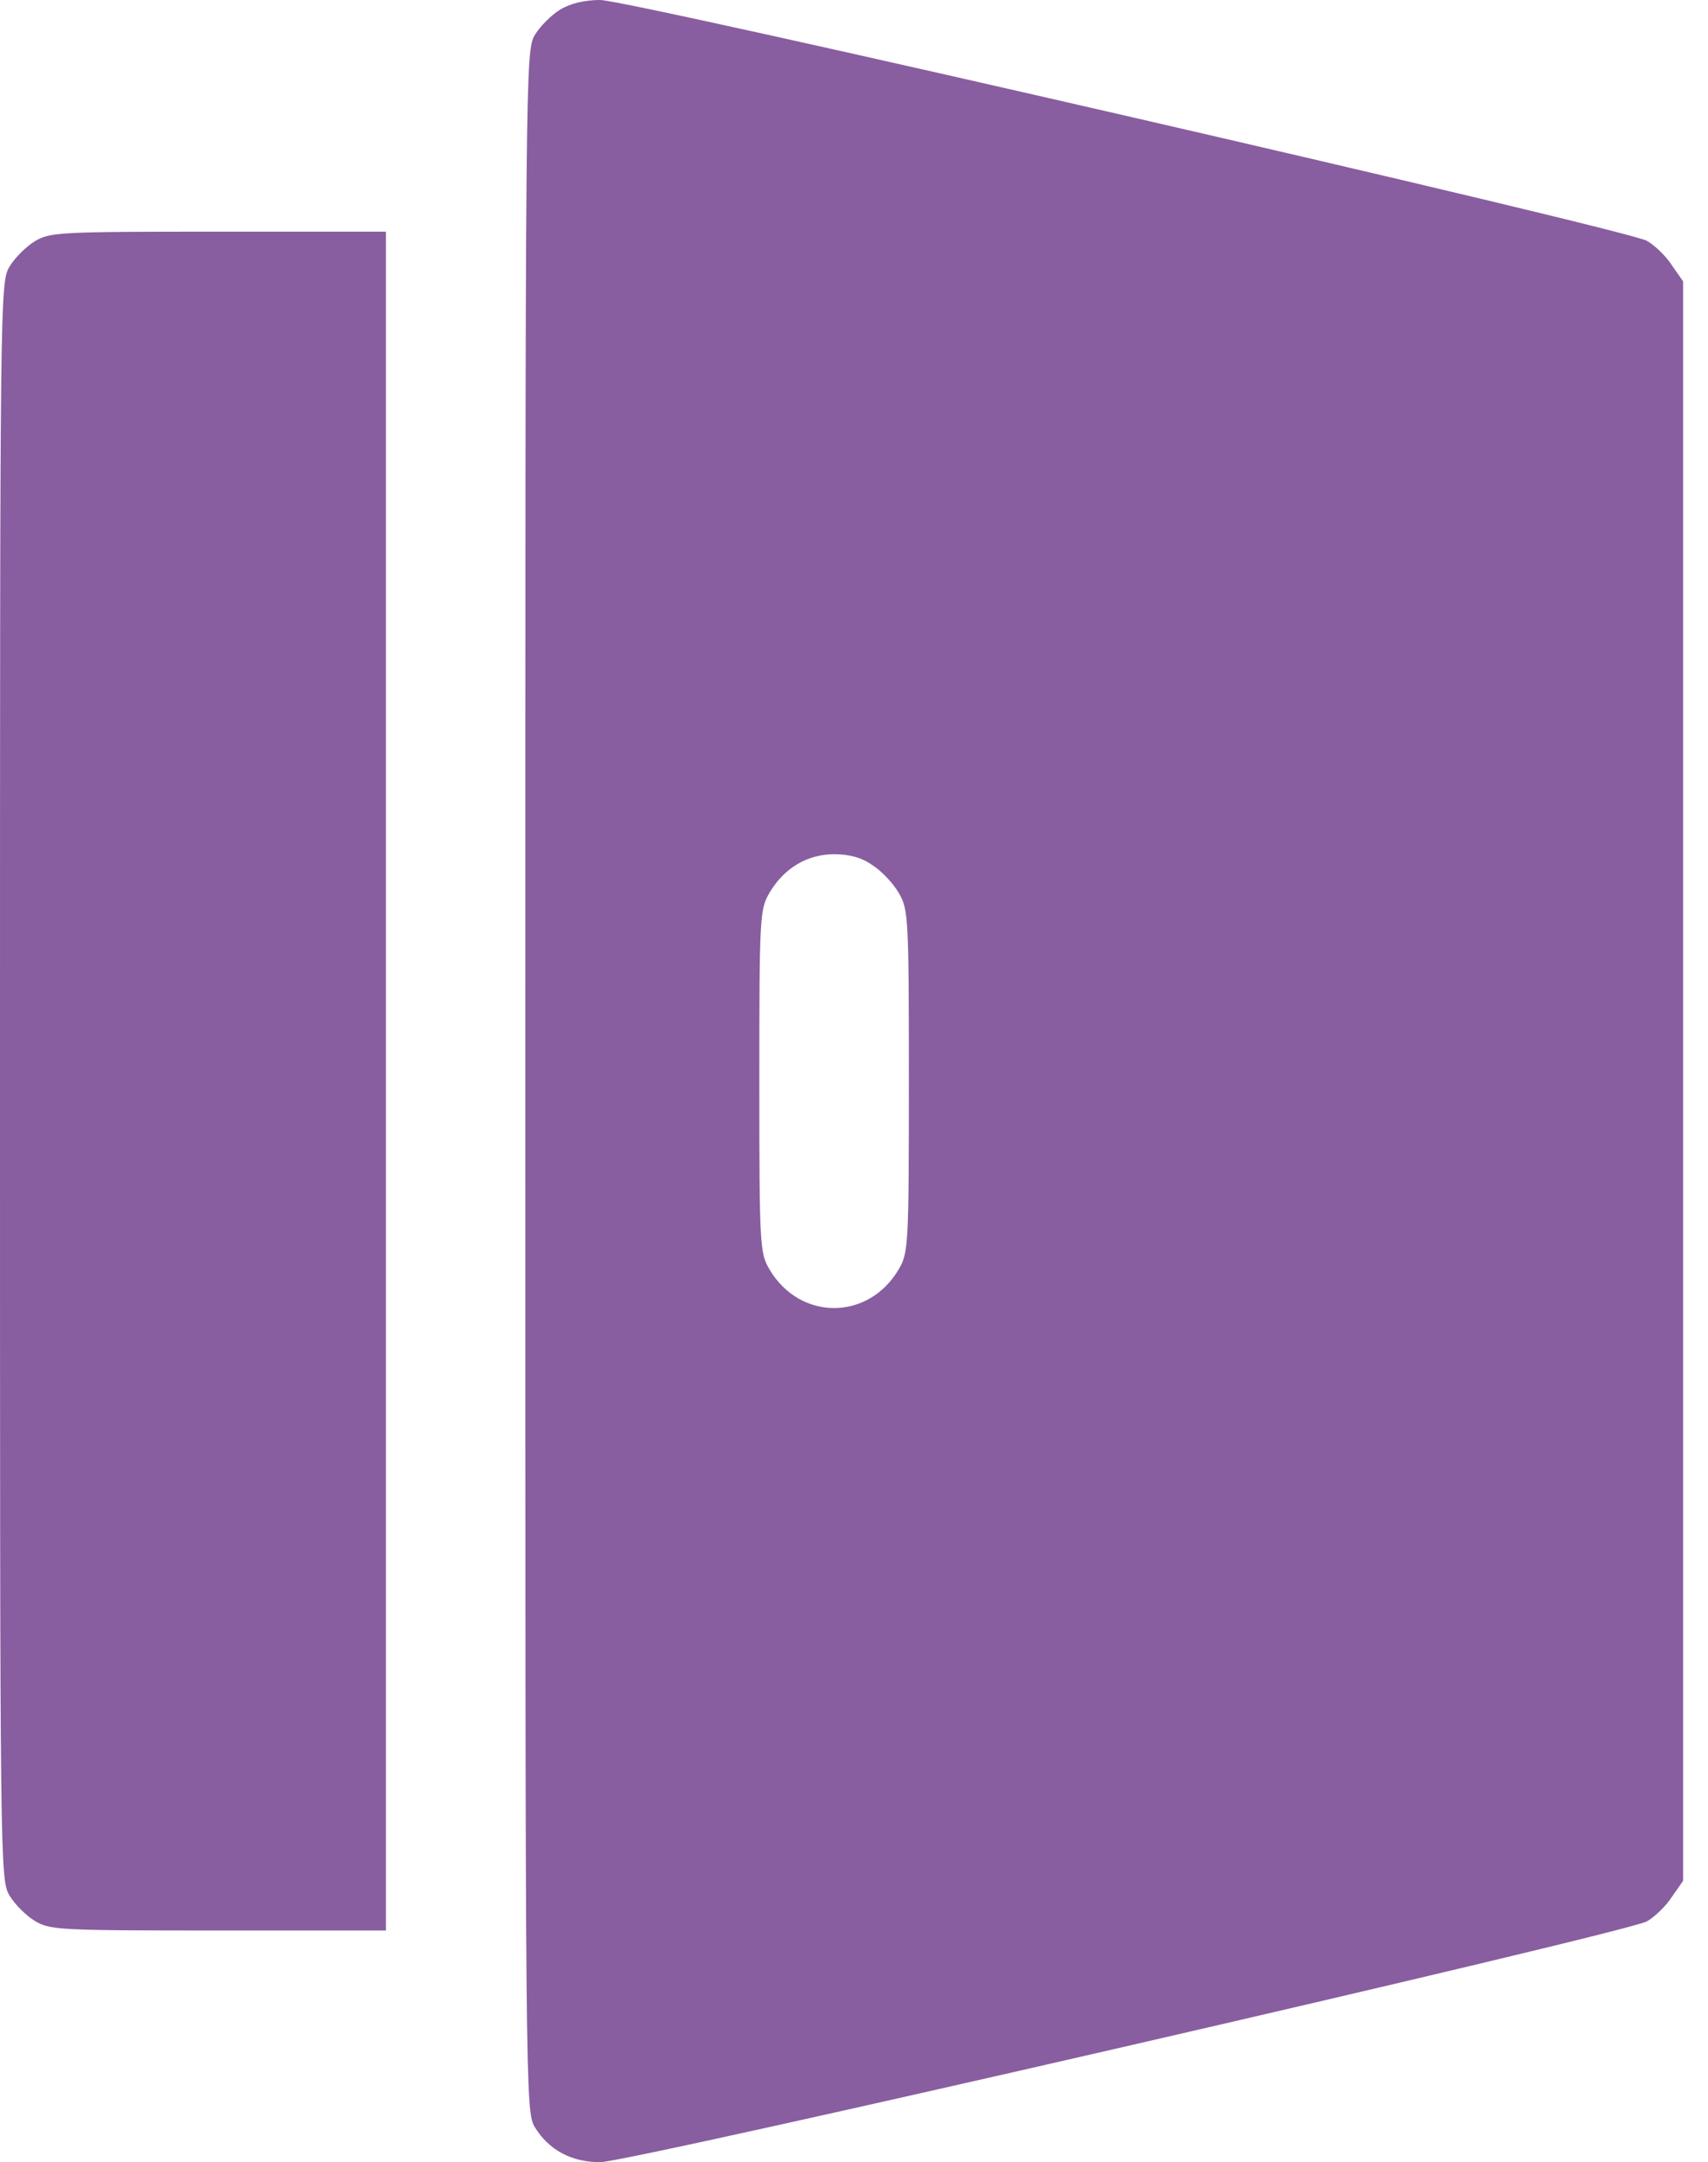
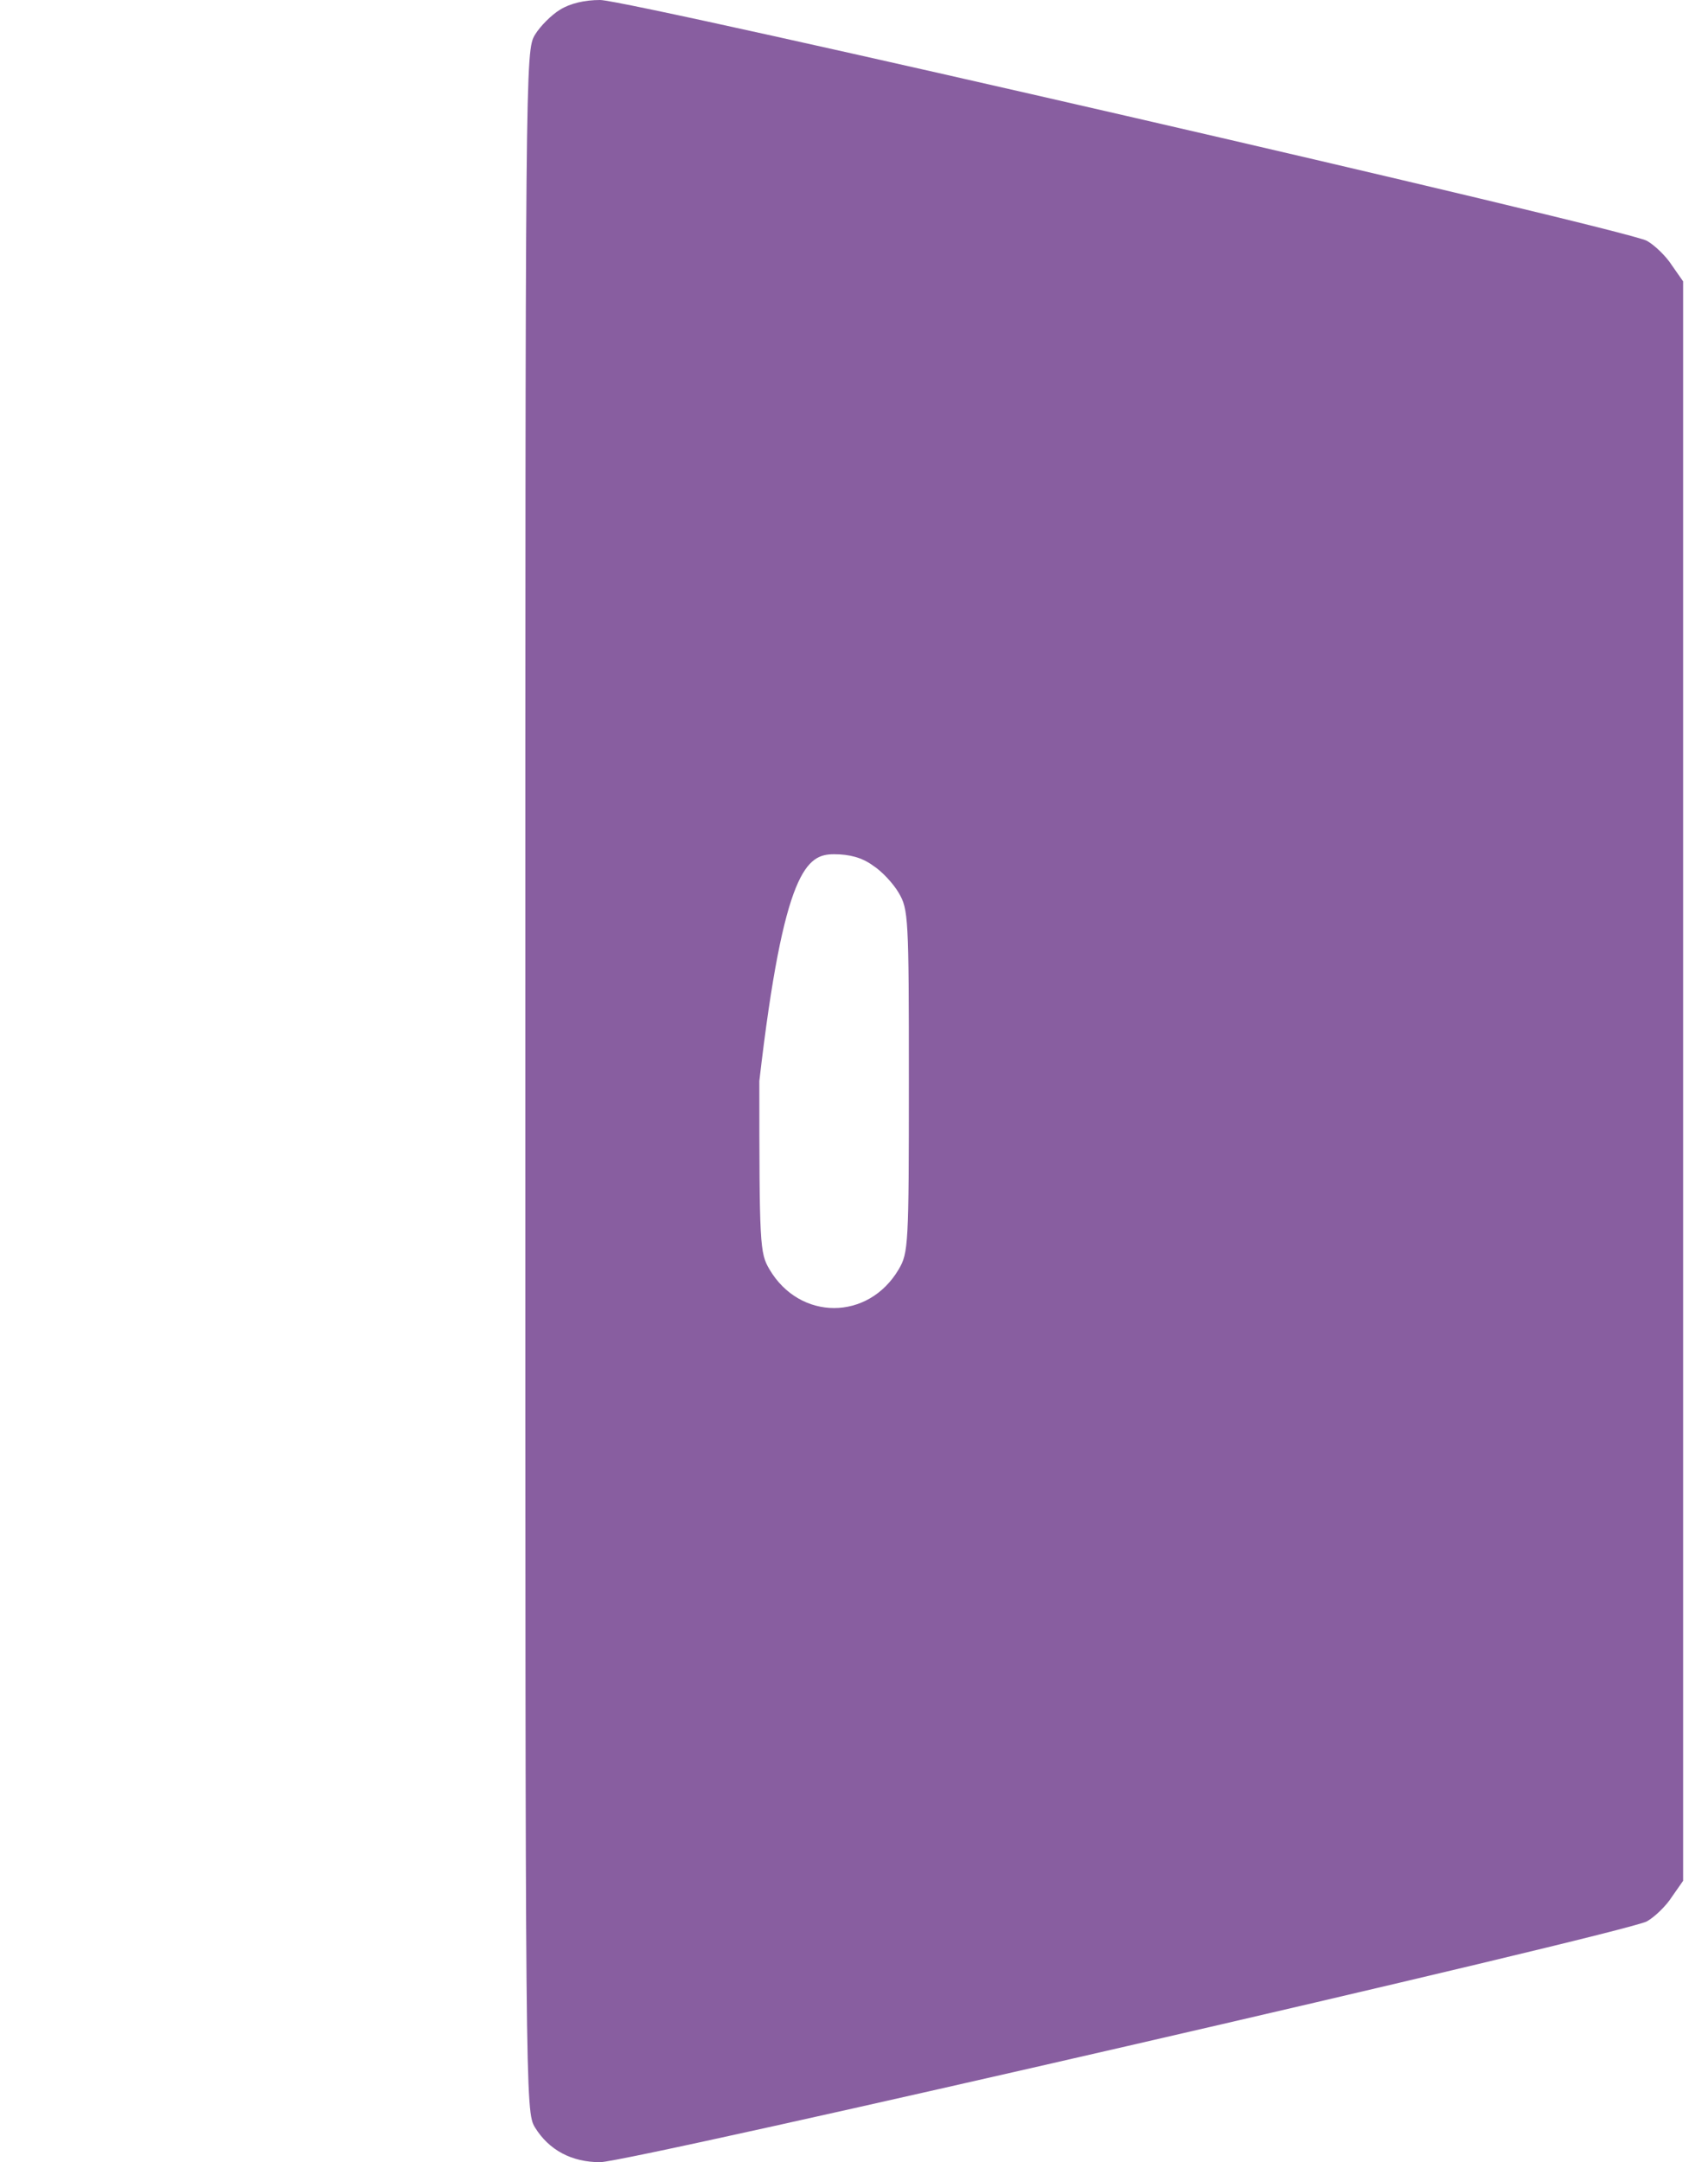
<svg xmlns="http://www.w3.org/2000/svg" width="49" height="62" viewBox="0 0 49 62" fill="none">
-   <path d="M16.068 0.277C15.819 0.429 15.5 0.747 15.348 0.996C15.071 1.453 15.071 1.758 15.071 31C15.071 60.242 15.071 60.547 15.348 61.004C15.749 61.654 16.4 62 17.216 62C18.075 62 46.666 55.426 47.248 55.094C47.469 54.97 47.801 54.651 47.967 54.388L48.286 53.932V31V8.068L47.967 7.612C47.801 7.349 47.469 7.03 47.248 6.906C46.666 6.574 18.075 0 17.216 0C16.774 0 16.358 0.097 16.068 0.277ZM25.036 24.814C25.299 24.98 25.631 25.34 25.783 25.603C26.06 26.073 26.074 26.295 26.074 31C26.074 35.705 26.06 35.927 25.783 36.397C24.911 37.878 22.946 37.878 22.074 36.397C21.797 35.927 21.784 35.705 21.784 31C21.784 26.295 21.797 26.073 22.074 25.603C22.489 24.897 23.154 24.495 23.929 24.495C24.371 24.495 24.731 24.592 25.036 24.814Z" fill="#885EA0" />
-   <path d="M0.996 6.92C0.747 7.072 0.429 7.39 0.277 7.639C0 8.096 0 8.387 0 31C0 53.613 0 53.904 0.277 54.361C0.429 54.61 0.747 54.928 0.996 55.08C1.425 55.343 1.702 55.357 6.269 55.357H11.071V31V6.643H6.269C1.702 6.643 1.425 6.657 0.996 6.92Z" fill="#885EA0" />
+   <path d="M16.068 0.277C15.819 0.429 15.5 0.747 15.348 0.996C15.071 1.453 15.071 1.758 15.071 31C15.071 60.242 15.071 60.547 15.348 61.004C15.749 61.654 16.4 62 17.216 62C18.075 62 46.666 55.426 47.248 55.094C47.469 54.97 47.801 54.651 47.967 54.388L48.286 53.932V31V8.068L47.967 7.612C47.801 7.349 47.469 7.03 47.248 6.906C46.666 6.574 18.075 0 17.216 0C16.774 0 16.358 0.097 16.068 0.277ZM25.036 24.814C25.299 24.98 25.631 25.34 25.783 25.603C26.06 26.073 26.074 26.295 26.074 31C26.074 35.705 26.06 35.927 25.783 36.397C24.911 37.878 22.946 37.878 22.074 36.397C21.797 35.927 21.784 35.705 21.784 31C22.489 24.897 23.154 24.495 23.929 24.495C24.371 24.495 24.731 24.592 25.036 24.814Z" fill="#885EA0" />
</svg>